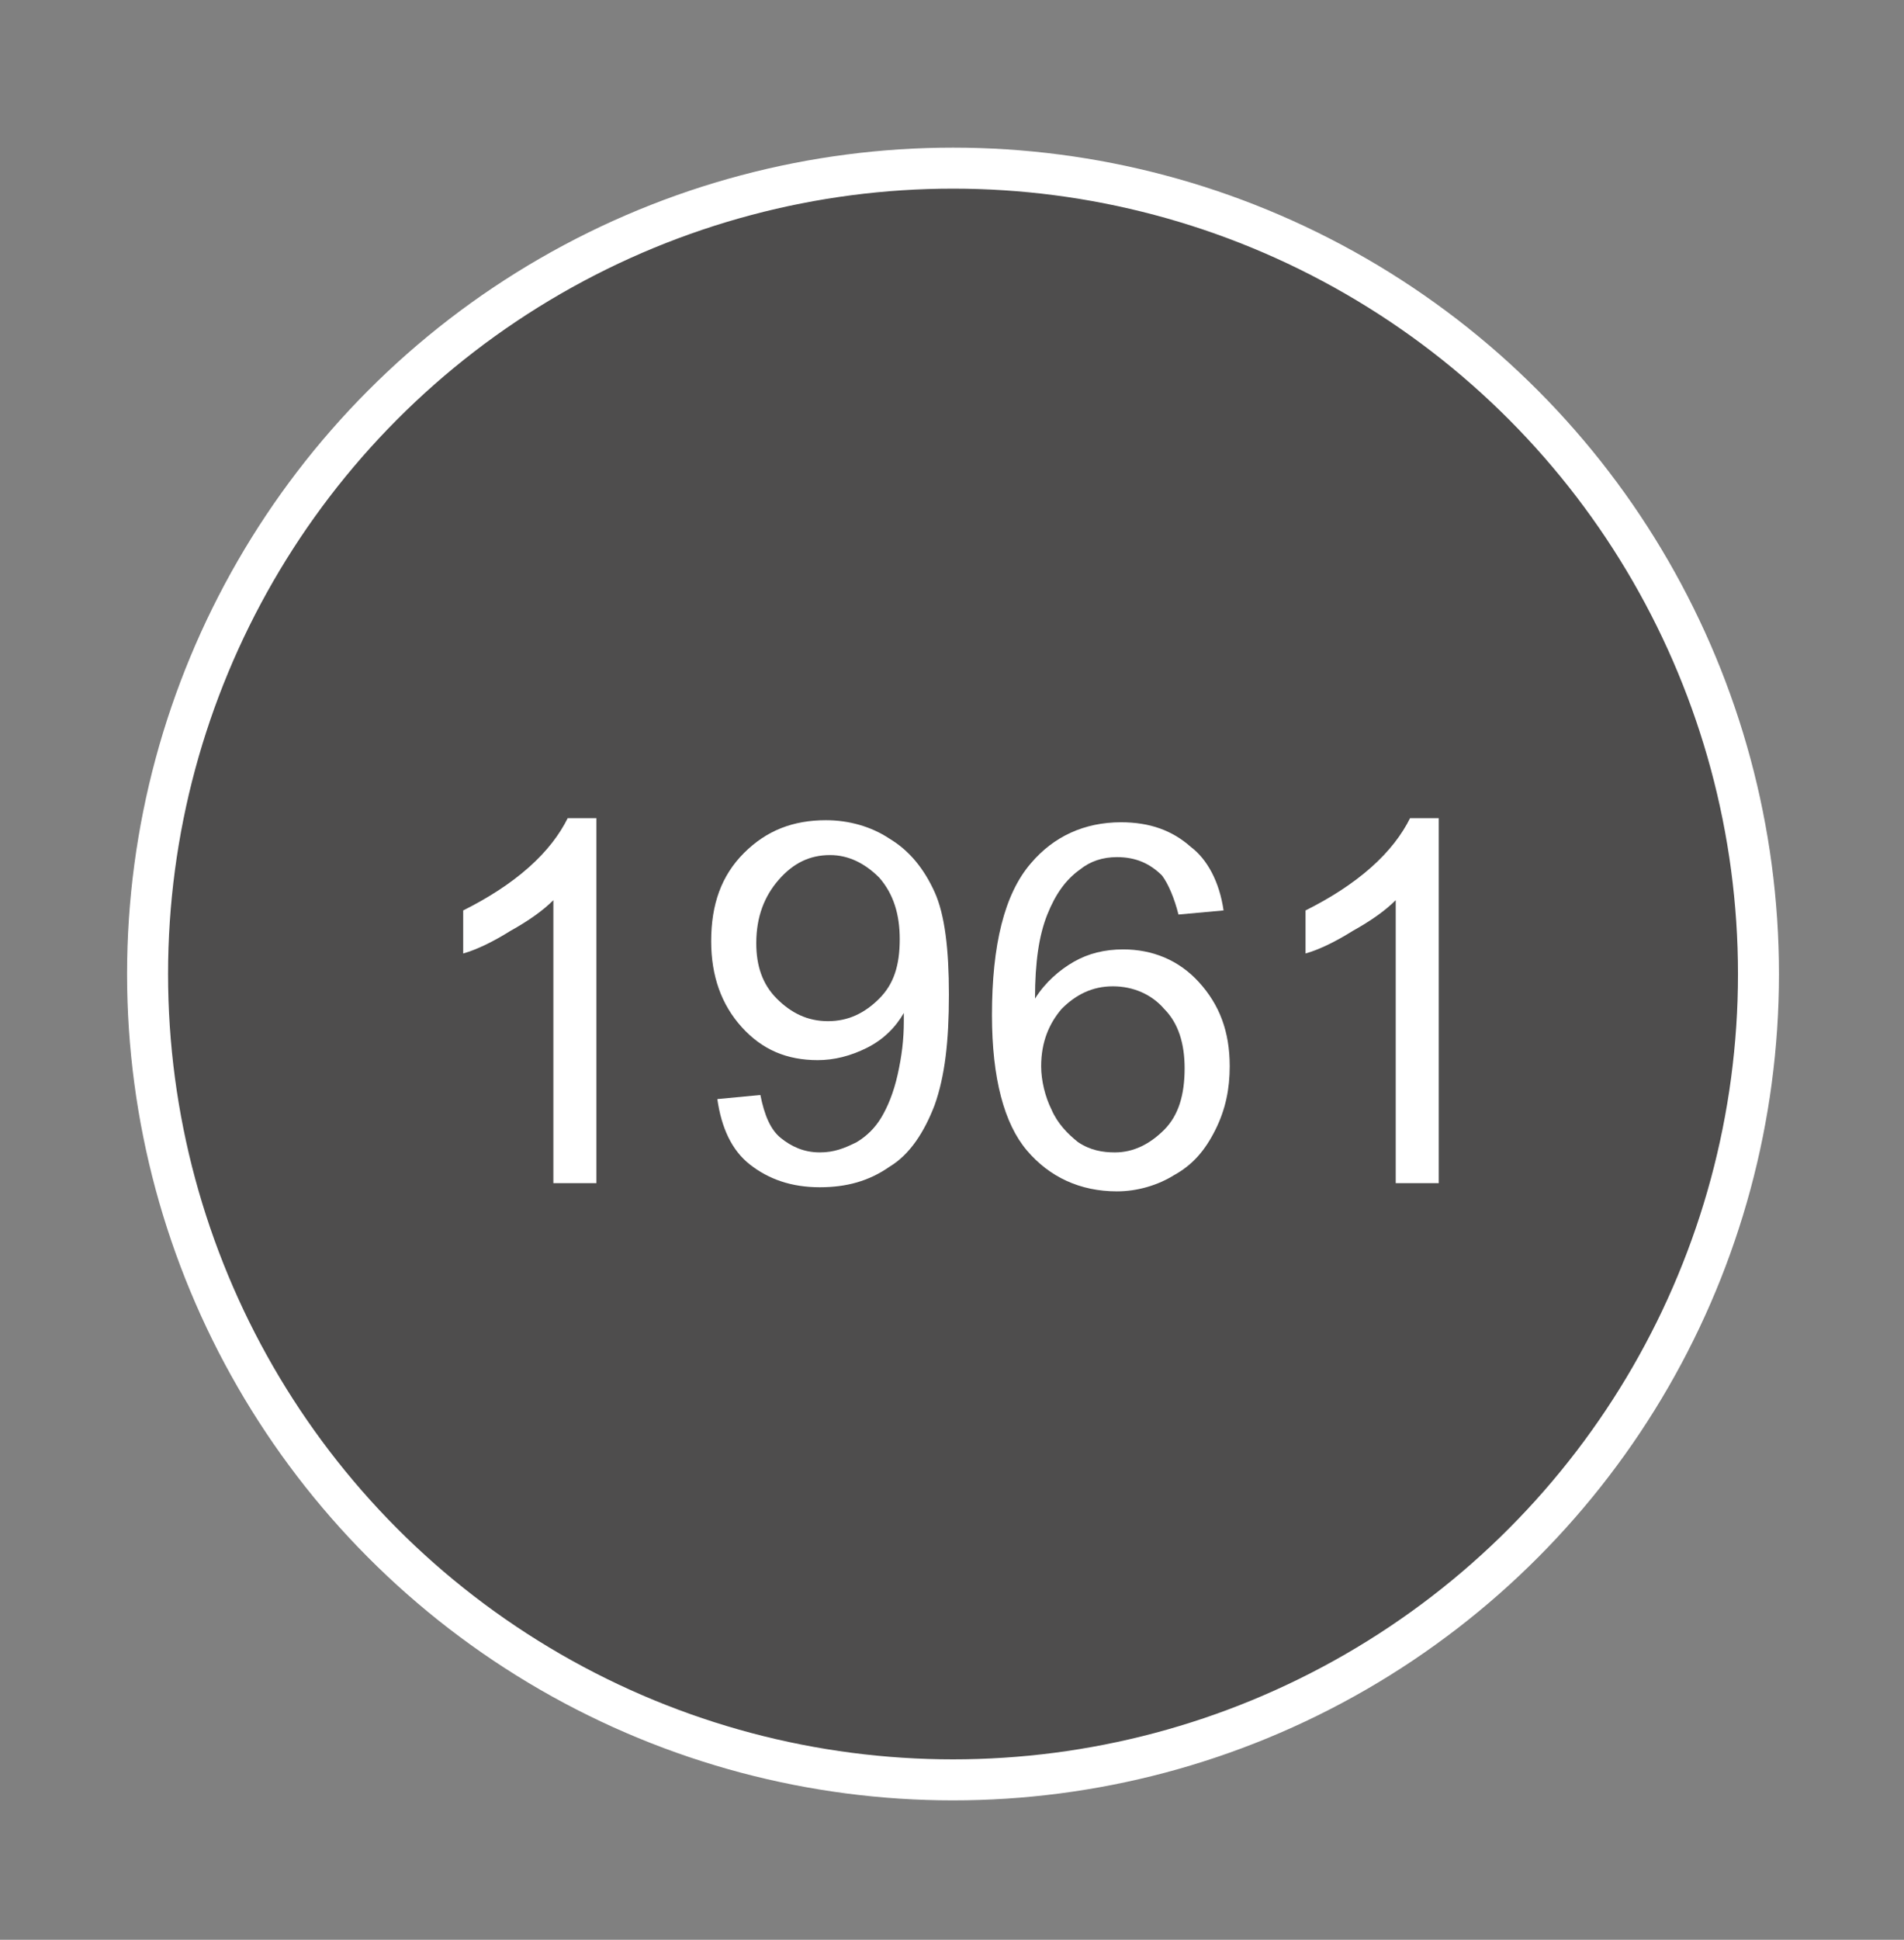
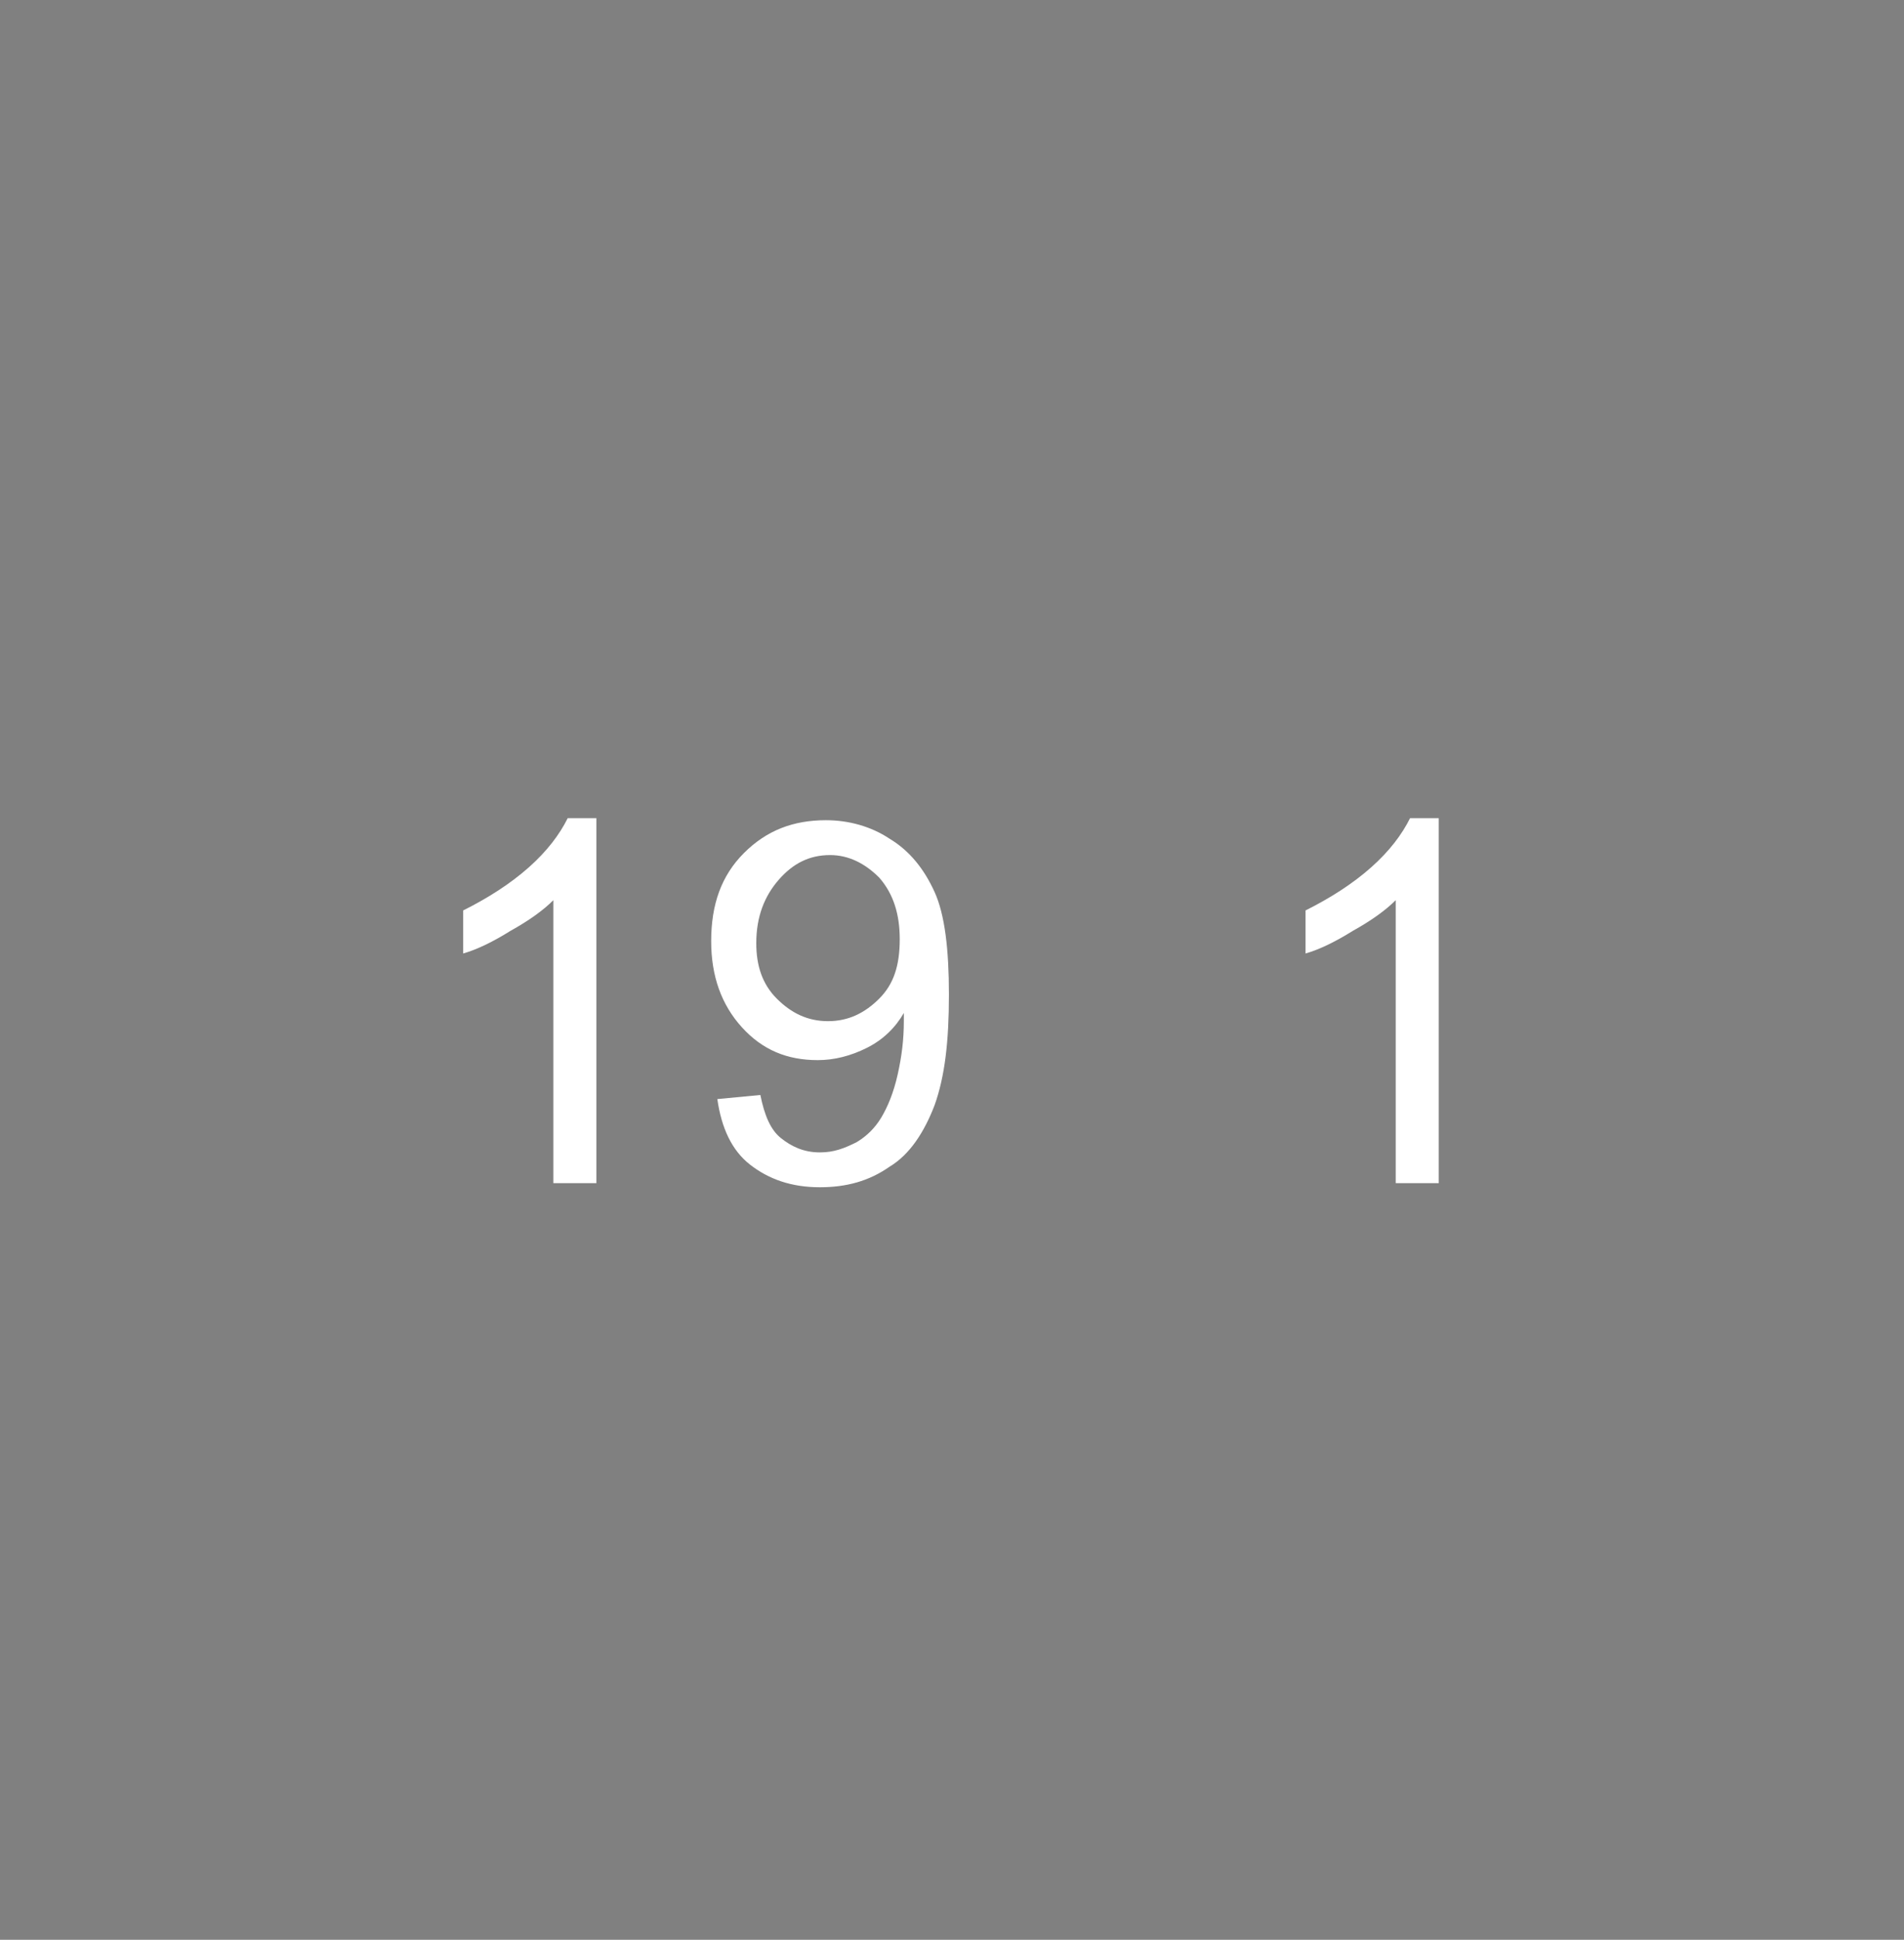
<svg xmlns="http://www.w3.org/2000/svg" version="1.1" id="Capa_1" x="0px" y="0px" viewBox="0 0 92.9 94.6" style="enable-background:new 0 0 92.9 94.6;" xml:space="preserve">
  <rect x="0" y="0" width="92.9" height="94.6" fill="#808080" stroke="none" />
  <style type="text/css"> .st0{fill:#4E4D4D;stroke:#FFFFFF;stroke-width:2;stroke-miterlimit:10;} .st1{enable-background:new ;} .st2{fill:#FFFFFF;} </style>
-   <circle class="st0" cx="46.5" cy="47.5" r="39.3" />
  <g class="st1">
    <path class="st2" d="M29.2,57.7H27V43.9c-0.5,0.5-1.2,1-2.1,1.5c-0.8,0.5-1.6,0.9-2.3,1.1v-2.1c1.2-0.6,2.3-1.3,3.2-2.1 c0.9-0.8,1.5-1.6,1.9-2.4h1.4V57.7z" />
    <path class="st2" d="M35,53.6l2.1-0.2c0.2,1,0.5,1.7,1,2.1c0.5,0.4,1.1,0.7,1.9,0.7c0.7,0,1.2-0.2,1.8-0.5c0.5-0.3,0.9-0.7,1.2-1.2 c0.3-0.5,0.6-1.2,0.8-2.1c0.2-0.9,0.3-1.7,0.3-2.6c0-0.1,0-0.2,0-0.4c-0.4,0.7-1,1.3-1.8,1.7s-1.6,0.6-2.4,0.6 c-1.5,0-2.7-0.5-3.7-1.6s-1.5-2.5-1.5-4.2c0-1.8,0.5-3.2,1.6-4.3c1.1-1.1,2.4-1.6,4-1.6c1.1,0,2.2,0.3,3.1,0.9 c1,0.6,1.7,1.5,2.2,2.6c0.5,1.1,0.7,2.8,0.7,5c0,2.3-0.2,4-0.7,5.4c-0.5,1.3-1.2,2.4-2.2,3c-1,0.7-2.1,1-3.4,1 c-1.4,0-2.5-0.4-3.4-1.1C35.7,56.1,35.2,55,35,53.6z M43.9,45.8c0-1.2-0.3-2.2-1-3c-0.7-0.7-1.5-1.1-2.4-1.1c-1,0-1.8,0.4-2.5,1.2 s-1.1,1.8-1.1,3.1c0,1.1,0.3,2,1,2.7s1.5,1.1,2.5,1.1c1,0,1.8-0.4,2.5-1.1C43.6,48,43.9,47.1,43.9,45.8z" />
-     <path class="st2" d="M59.7,44.4l-2.2,0.2c-0.2-0.8-0.5-1.5-0.8-1.9c-0.6-0.6-1.3-0.9-2.2-0.9c-0.7,0-1.3,0.2-1.8,0.6 c-0.7,0.5-1.2,1.2-1.6,2.2c-0.4,1-0.6,2.3-0.6,4.1c0.5-0.8,1.2-1.4,1.9-1.8s1.5-0.6,2.4-0.6c1.4,0,2.7,0.5,3.7,1.6s1.5,2.4,1.5,4.1 c0,1.1-0.2,2.1-0.7,3.1c-0.5,1-1.1,1.7-2,2.2c-0.8,0.5-1.8,0.8-2.8,0.8c-1.8,0-3.3-0.7-4.4-2s-1.7-3.5-1.7-6.6 c0-3.4,0.6-5.9,1.9-7.4c1.1-1.3,2.6-2,4.4-2c1.4,0,2.5,0.4,3.4,1.2C58.9,41.9,59.5,43,59.7,44.4z M50.8,52c0,0.7,0.2,1.5,0.5,2.1 c0.3,0.7,0.8,1.2,1.3,1.6c0.6,0.4,1.2,0.5,1.8,0.5c0.9,0,1.7-0.4,2.4-1.1c0.7-0.7,1-1.7,1-3c0-1.2-0.3-2.2-1-2.9 c-0.6-0.7-1.5-1.1-2.5-1.1c-1,0-1.8,0.4-2.5,1.1C51.2,49.9,50.8,50.8,50.8,52z" />
    <path class="st2" d="M70.3,57.7h-2.2V43.9c-0.5,0.5-1.2,1-2.1,1.5c-0.8,0.5-1.6,0.9-2.3,1.1v-2.1c1.2-0.6,2.3-1.3,3.2-2.1 c0.9-0.8,1.5-1.6,1.9-2.4h1.4V57.7z" />
  </g>
</svg>